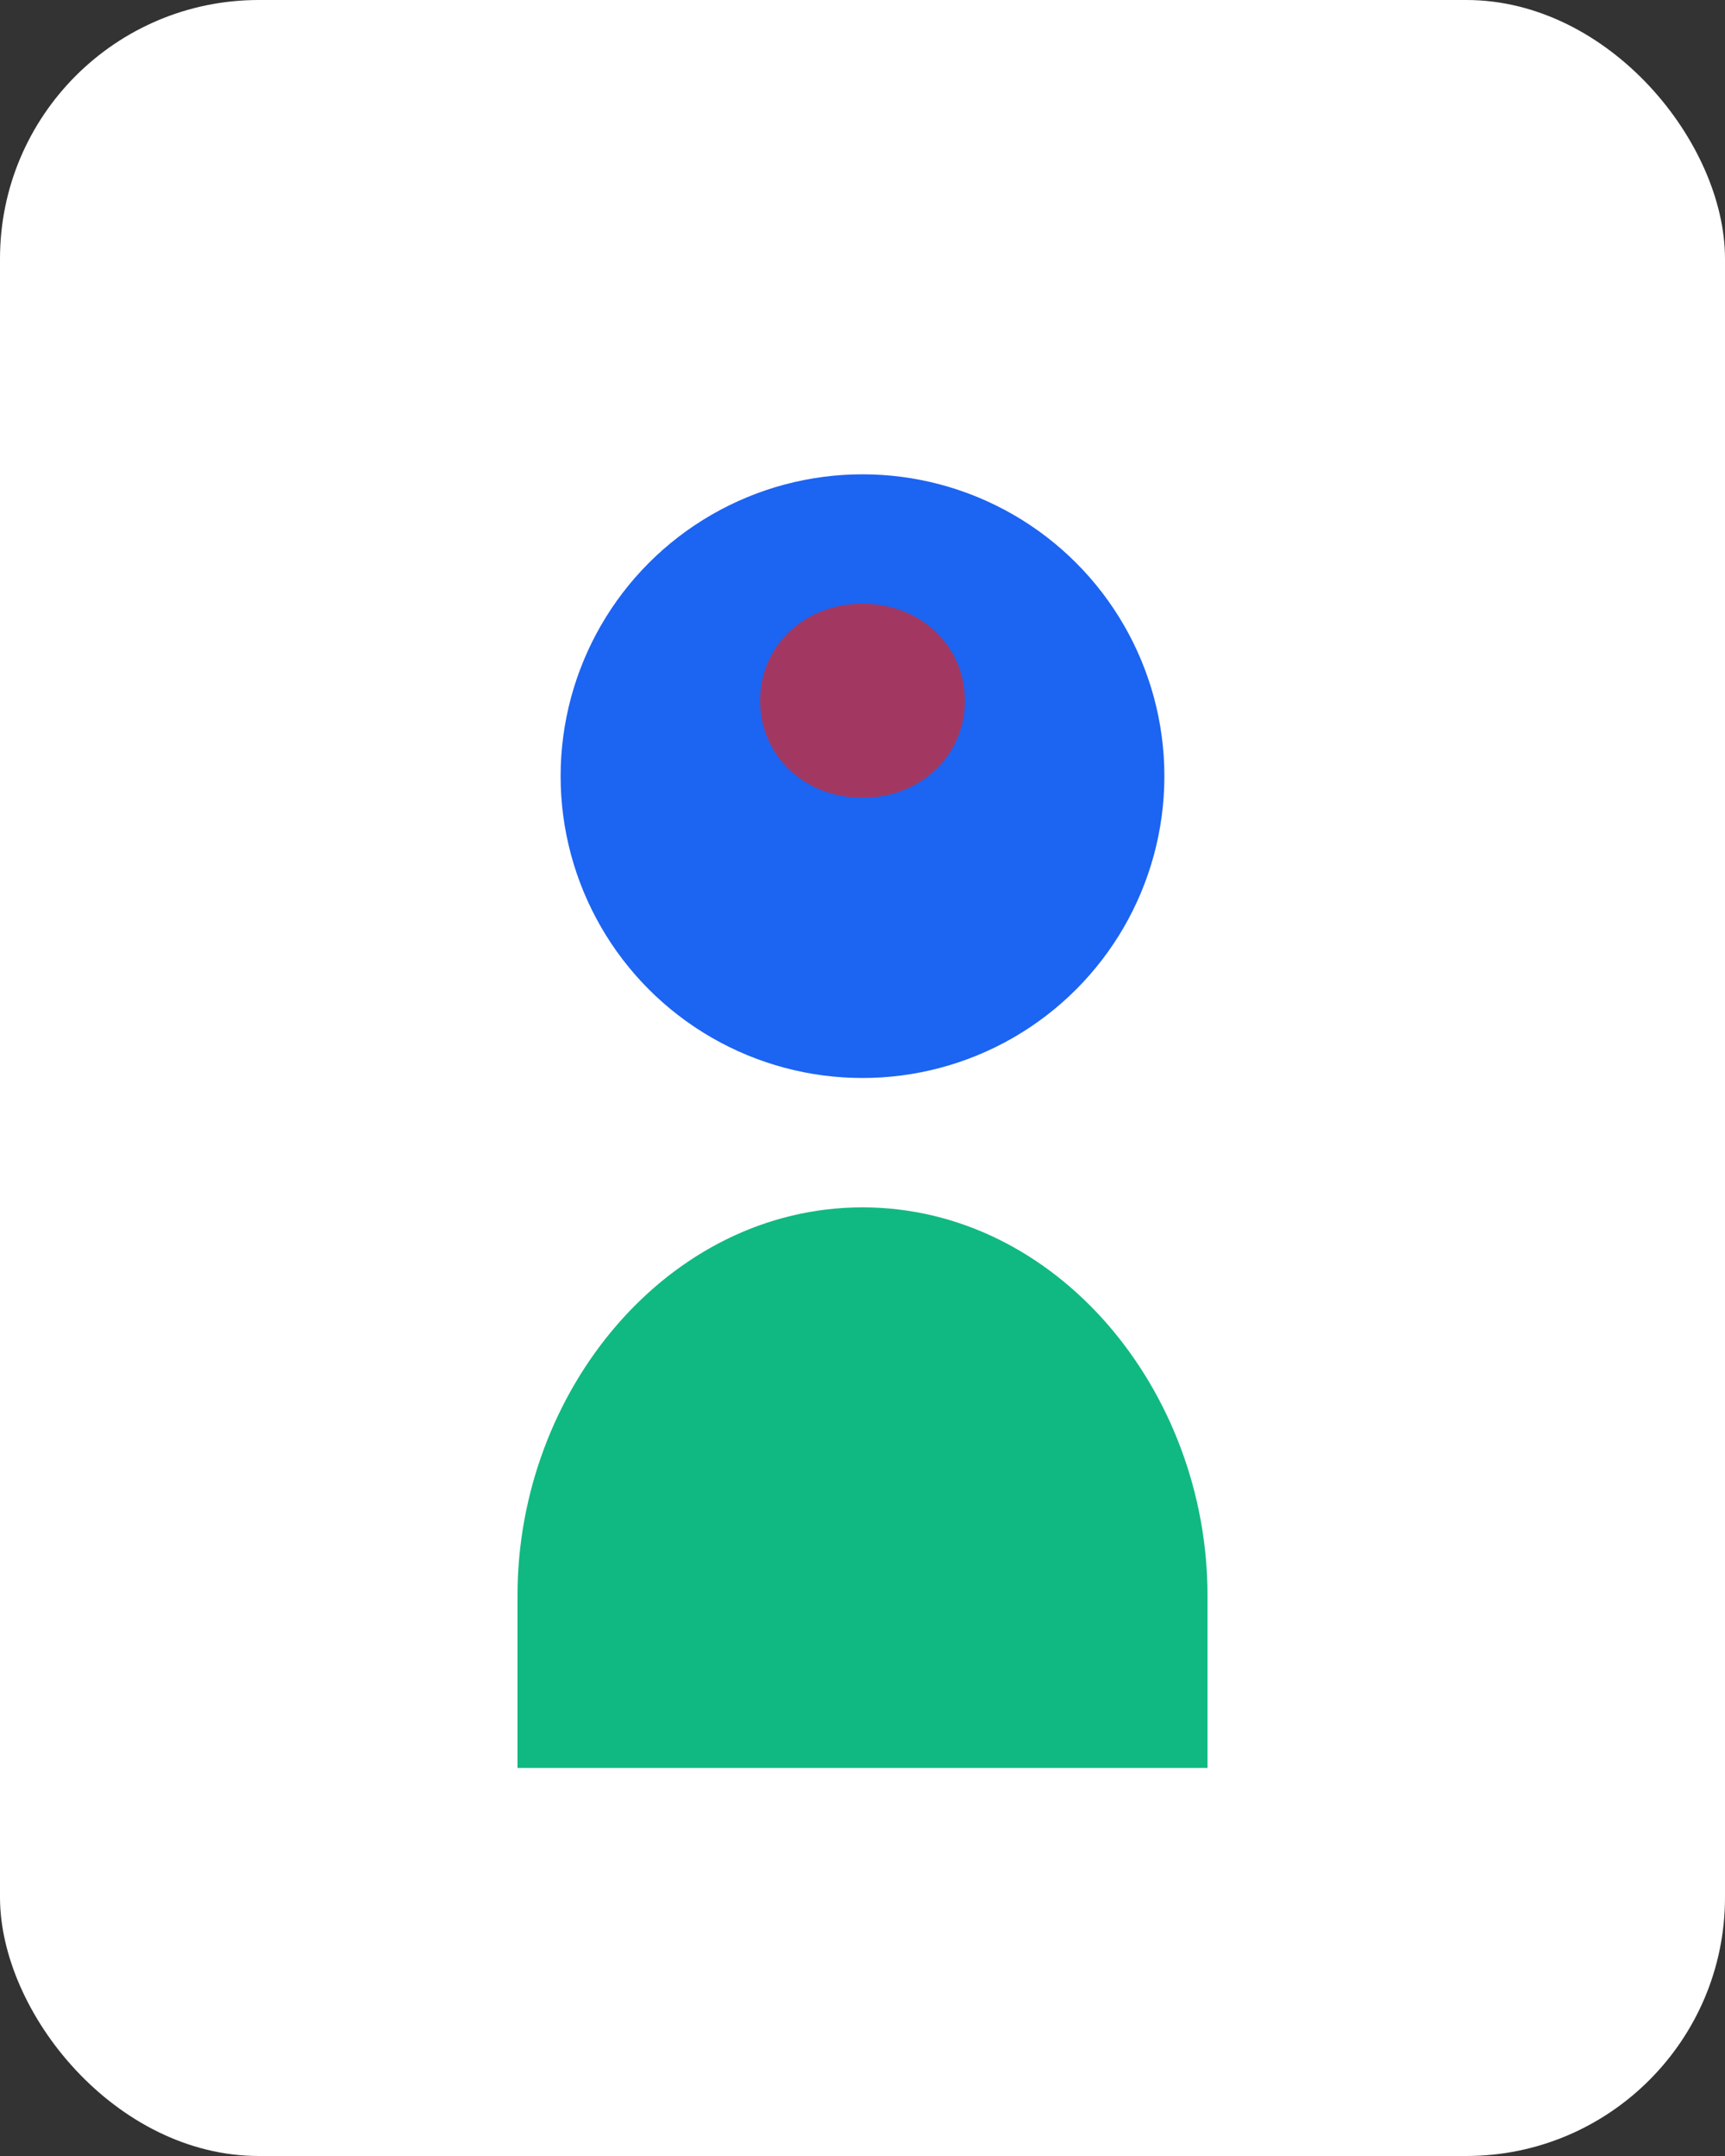
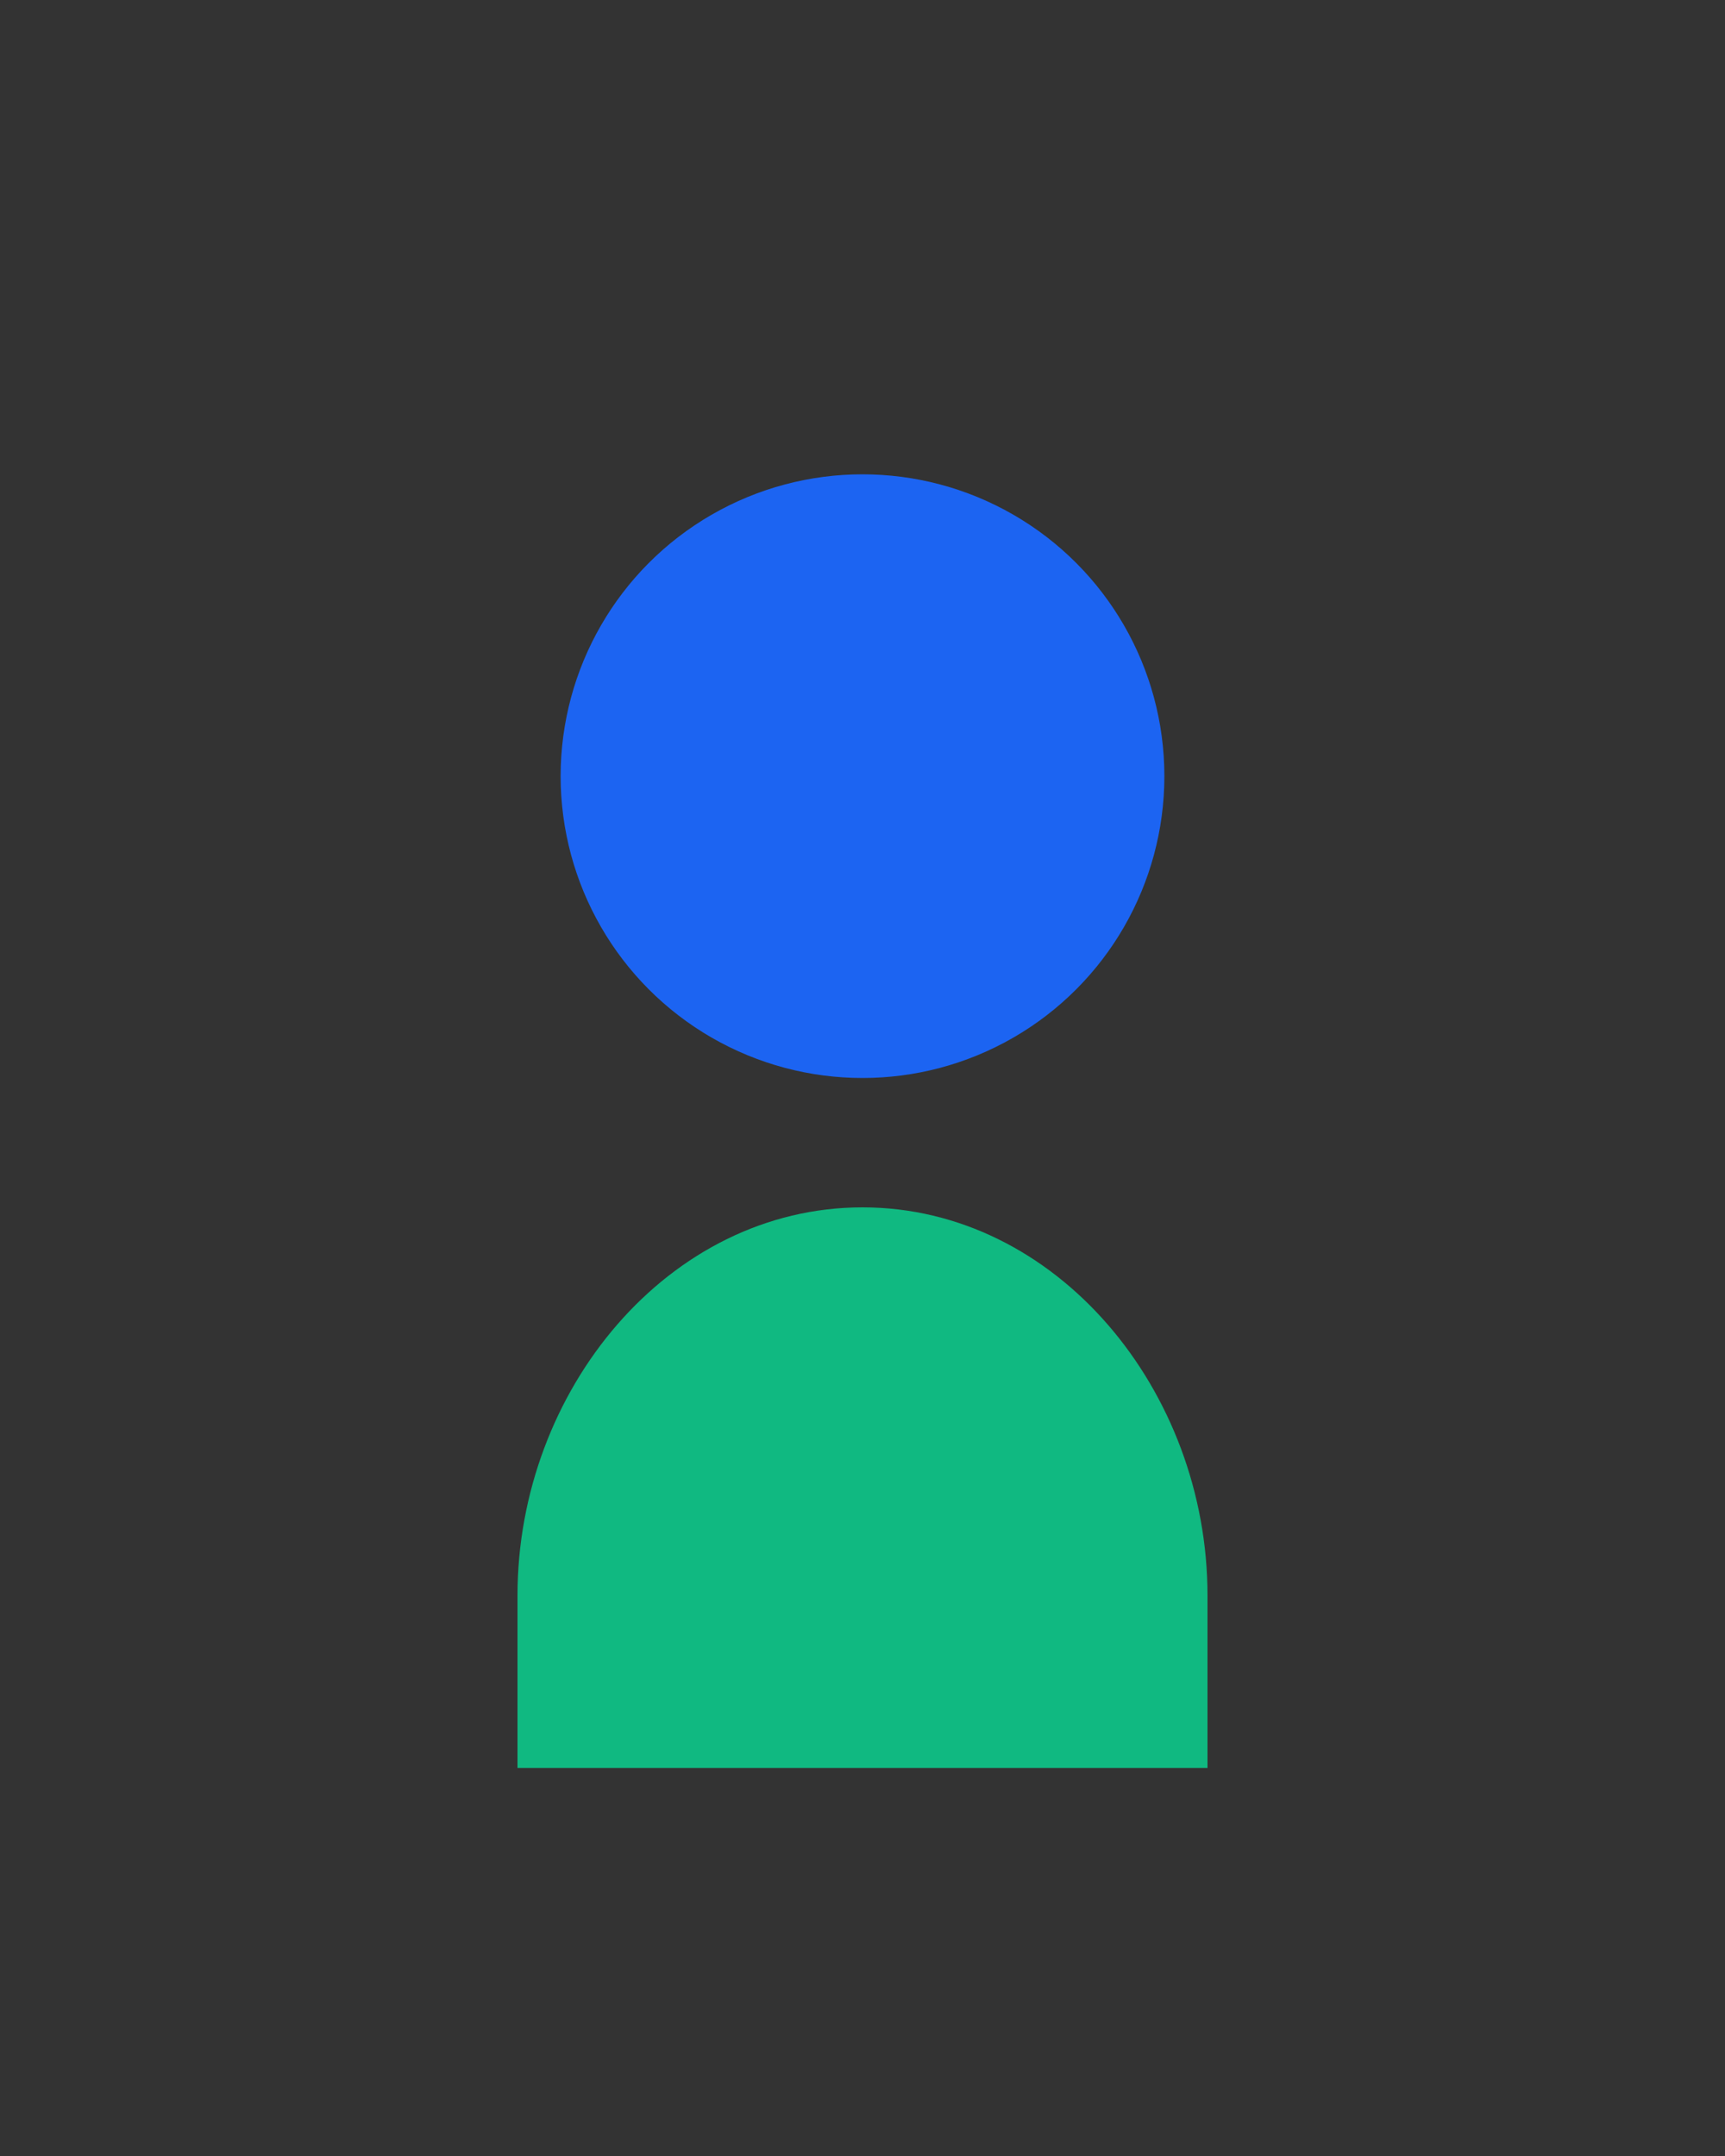
<svg xmlns="http://www.w3.org/2000/svg" width="160" height="200" viewBox="0 0 160 200" fill="none">
  <rect x="0" y="0" width="160" height="200" fill="#333333" stroke="none" />
-   <rect width="160" height="200" rx="24" fill="#FFF" />
  <circle cx="80" cy="72" r="28" fill="#1C64F2" />
  <path d="M48 148c0-19 14-36 32-36s32 17 32 36v16H48v-16z" fill="#10B981" />
-   <path d="M80 56c-5.5 0-9.5 4-9.5 9s4 9 9.5 9 9.5-4 9.5-9-4-9-9.5-9z" fill="#DC2626" opacity="0.7" />
</svg>